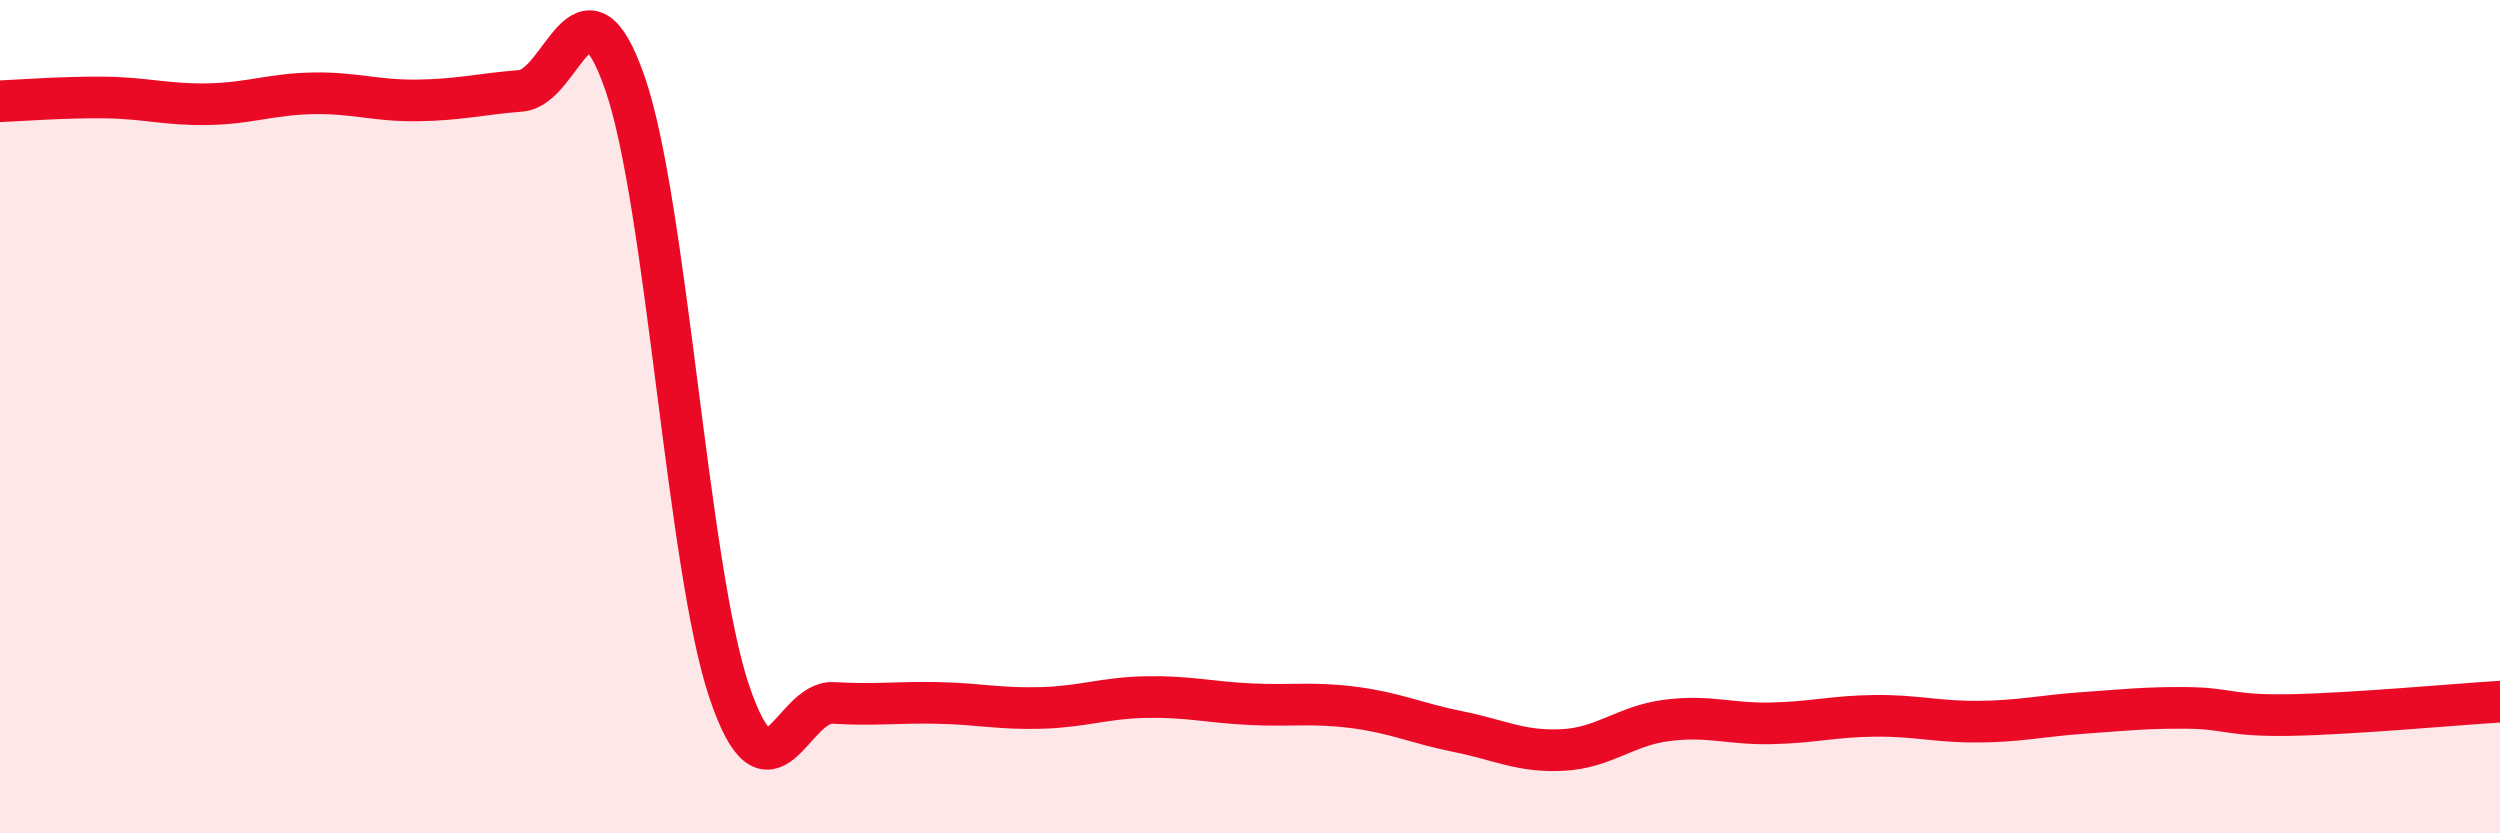
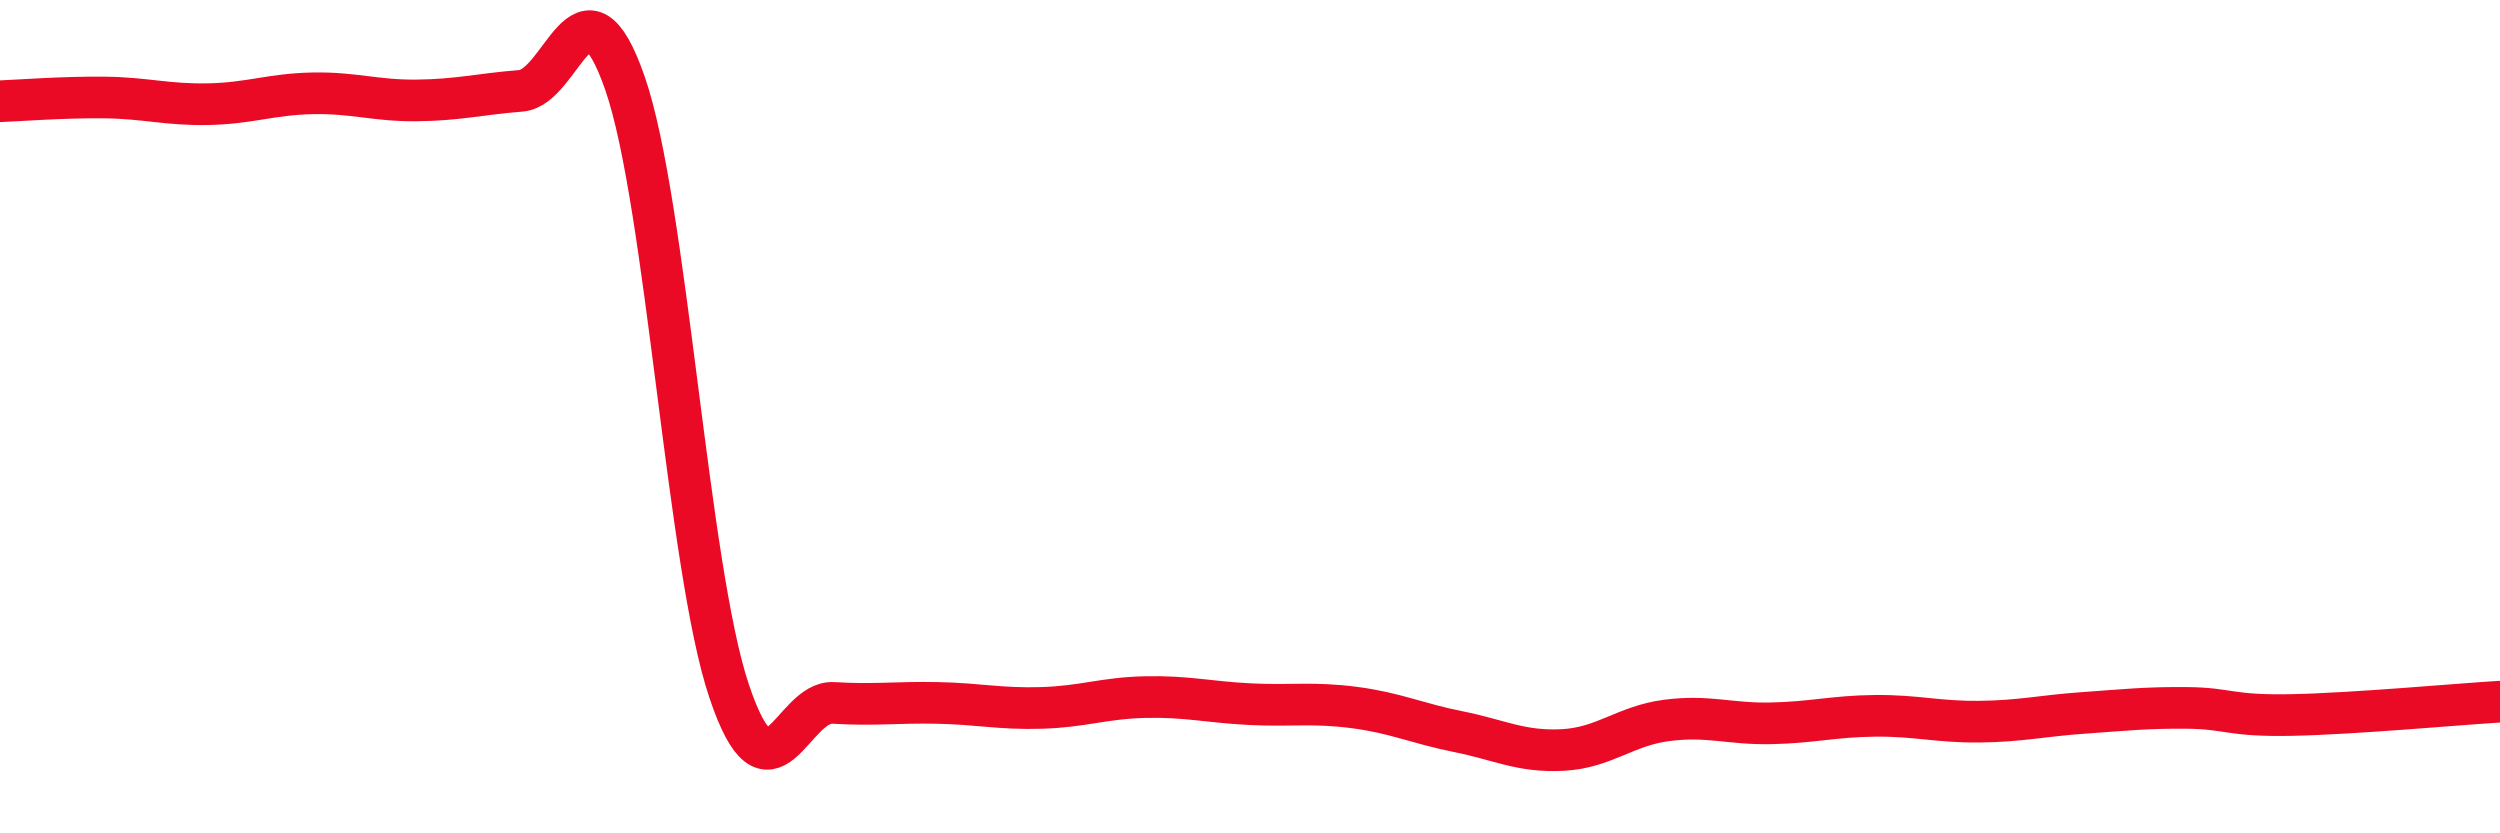
<svg xmlns="http://www.w3.org/2000/svg" width="60" height="20" viewBox="0 0 60 20">
-   <path d="M 0,2.43 C 0.5,2.41 1.5,2.33 2.5,2.34 C 3.5,2.35 4,2.52 5,2.5 C 6,2.48 6.5,2.26 7.5,2.24 C 8.5,2.22 9,2.42 10,2.41 C 11,2.4 11.5,2.26 12.5,2.18 C 13.5,2.1 14,-0.88 15,2 C 16,4.88 16.5,13.62 17.5,16.59 C 18.5,19.56 19,16.81 20,16.87 C 21,16.93 21.5,16.85 22.5,16.87 C 23.5,16.89 24,17.02 25,16.99 C 26,16.96 26.5,16.75 27.5,16.73 C 28.5,16.71 29,16.85 30,16.9 C 31,16.95 31.5,16.85 32.5,16.98 C 33.5,17.11 34,17.36 35,17.56 C 36,17.76 36.5,18.05 37.5,18 C 38.5,17.95 39,17.42 40,17.29 C 41,17.16 41.5,17.38 42.5,17.36 C 43.5,17.34 44,17.19 45,17.18 C 46,17.17 46.5,17.33 47.5,17.32 C 48.5,17.31 49,17.18 50,17.11 C 51,17.04 51.5,16.98 52.5,16.99 C 53.5,17 53.5,17.19 55,17.16 C 56.5,17.13 59,16.9 60,16.84L60 20L0 20Z" fill="#EB0A25" opacity="0.1" stroke-linecap="round" stroke-linejoin="round" />
  <path d="M 0,2.43 C 0.5,2.41 1.5,2.33 2.5,2.34 C 3.5,2.35 4,2.52 5,2.5 C 6,2.48 6.5,2.26 7.5,2.24 C 8.5,2.22 9,2.42 10,2.41 C 11,2.4 11.5,2.26 12.5,2.18 C 13.5,2.1 14,-0.88 15,2 C 16,4.88 16.5,13.62 17.5,16.59 C 18.5,19.56 19,16.81 20,16.87 C 21,16.93 21.5,16.85 22.5,16.87 C 23.5,16.89 24,17.02 25,16.99 C 26,16.96 26.5,16.75 27.5,16.73 C 28.5,16.71 29,16.85 30,16.9 C 31,16.95 31.5,16.85 32.5,16.98 C 33.5,17.11 34,17.36 35,17.56 C 36,17.76 36.5,18.05 37.5,18 C 38.5,17.95 39,17.42 40,17.29 C 41,17.16 41.5,17.38 42.5,17.36 C 43.5,17.34 44,17.19 45,17.18 C 46,17.17 46.5,17.33 47.5,17.32 C 48.5,17.31 49,17.18 50,17.11 C 51,17.04 51.5,16.98 52.5,16.99 C 53.5,17 53.5,17.19 55,17.16 C 56.5,17.13 59,16.9 60,16.84" stroke="#EB0A25" stroke-width="1" fill="none" stroke-linecap="round" stroke-linejoin="round" />
</svg>